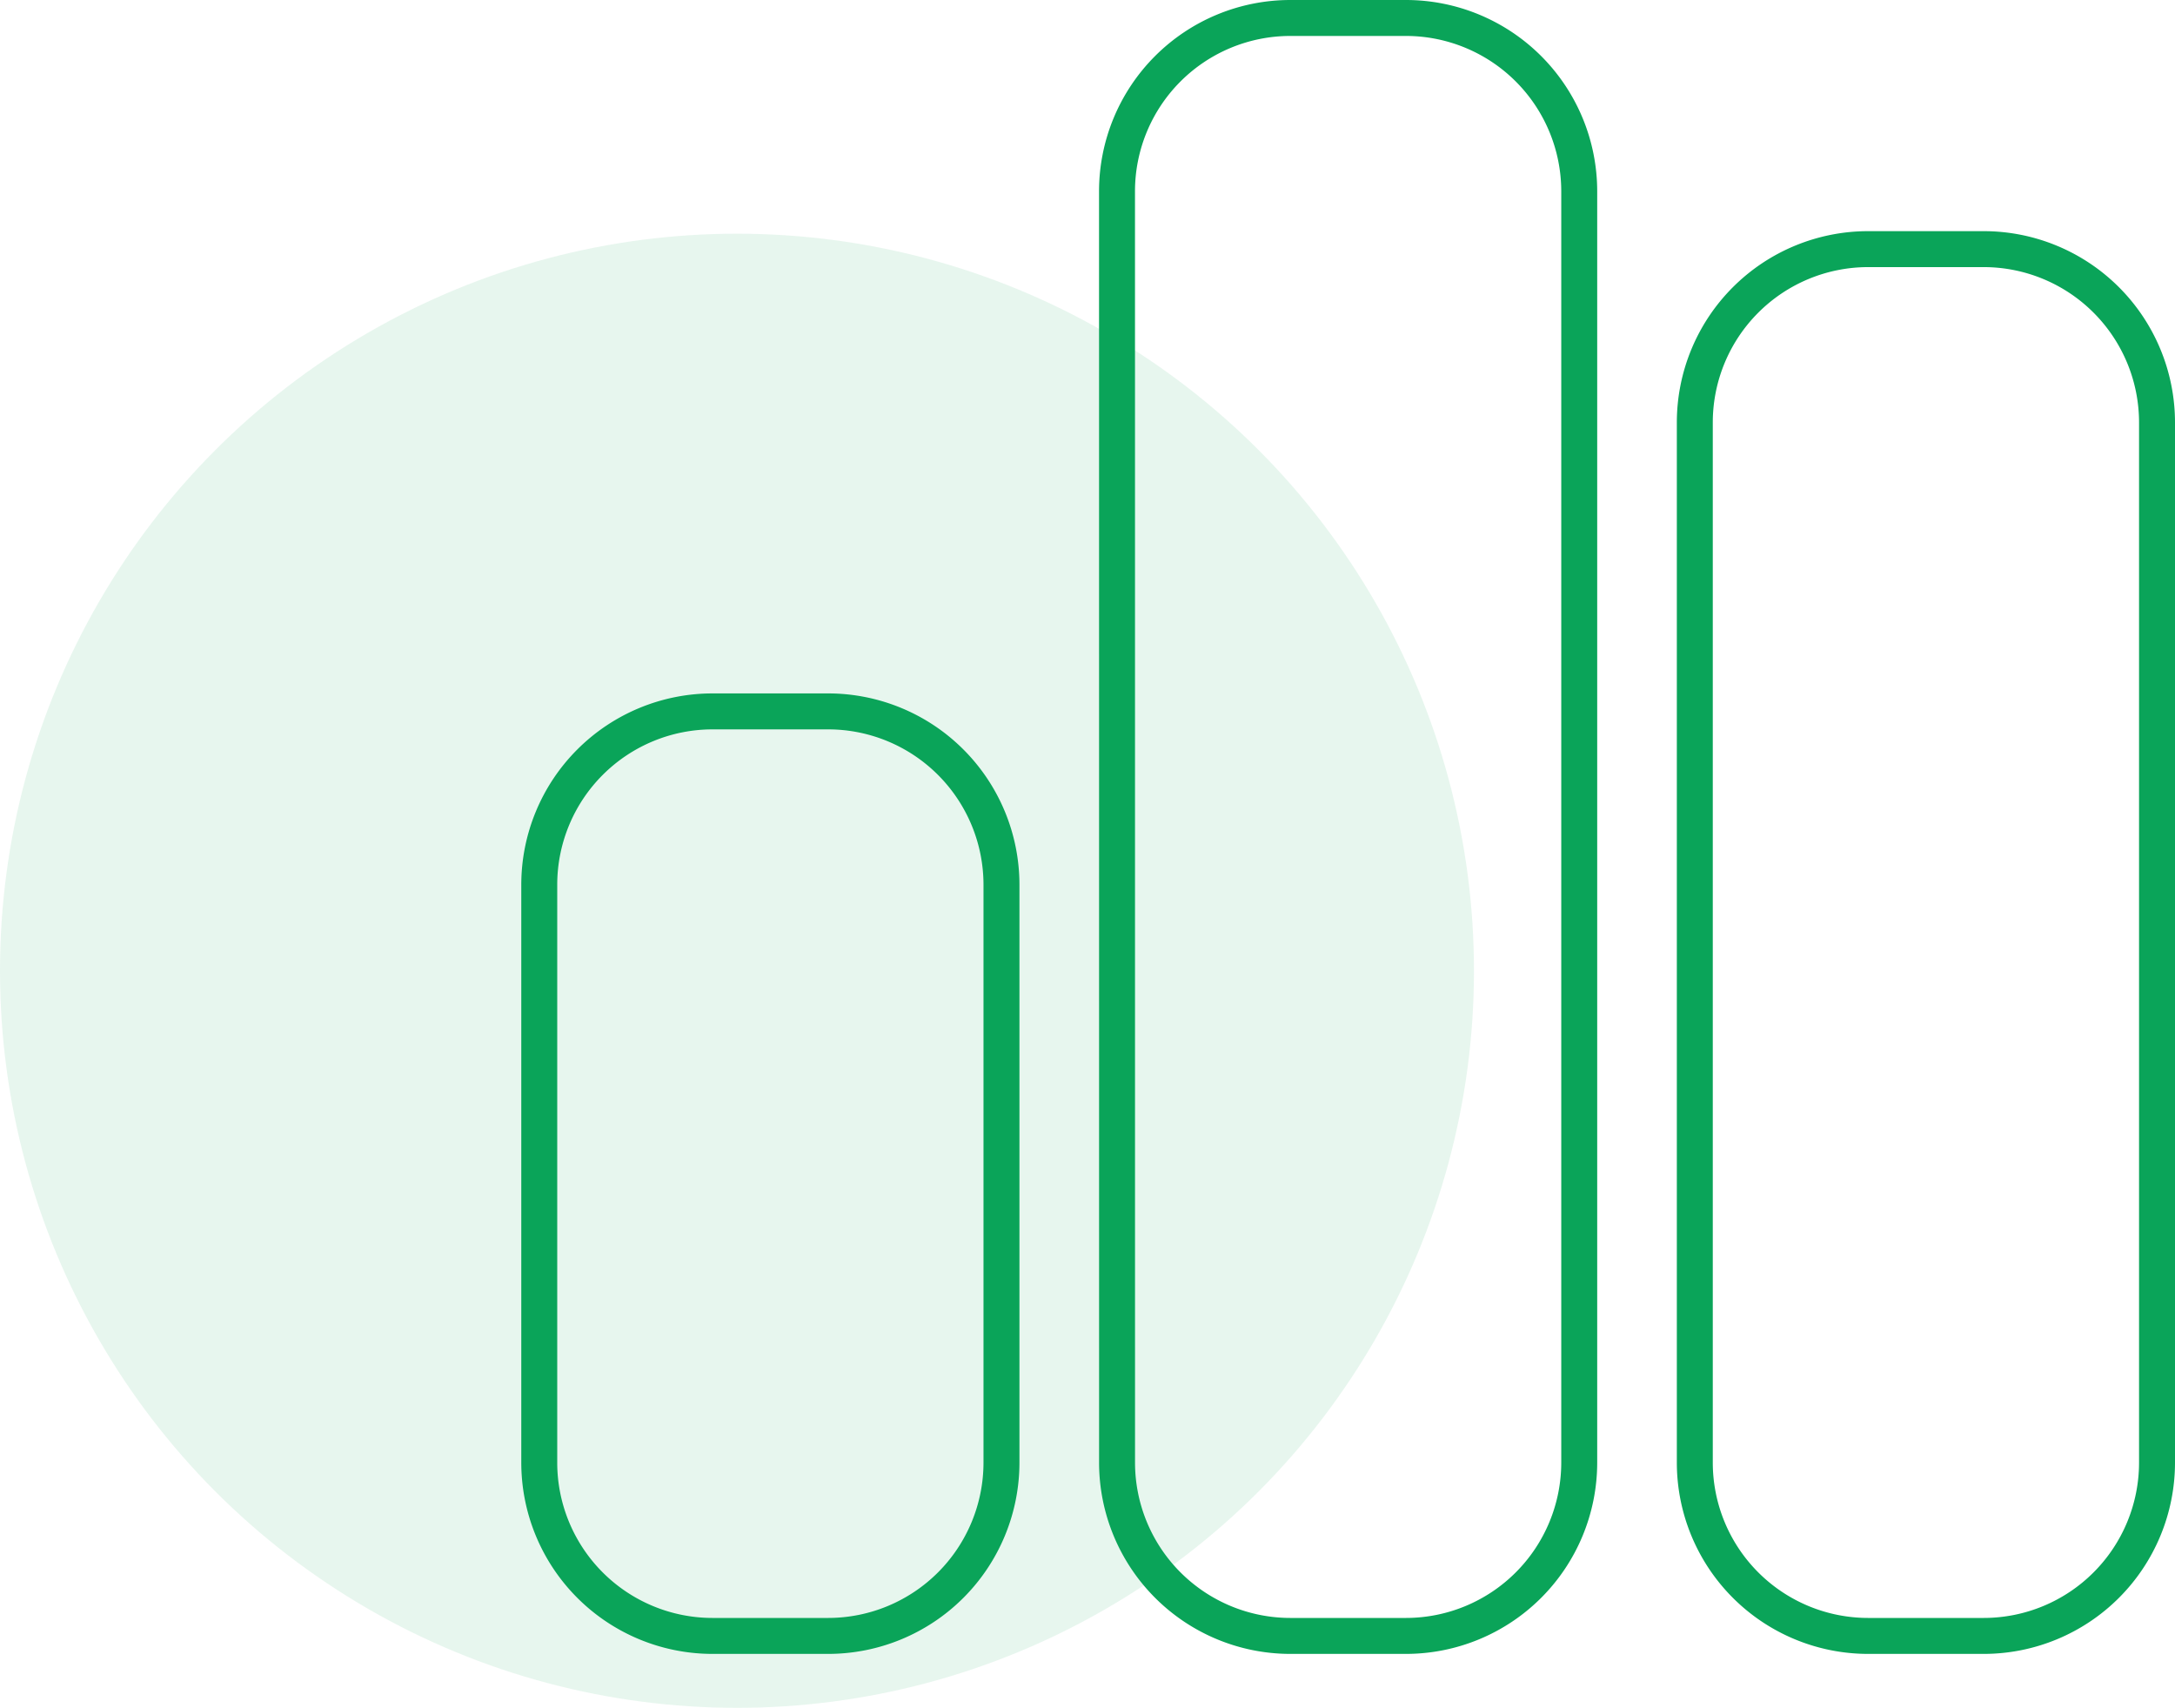
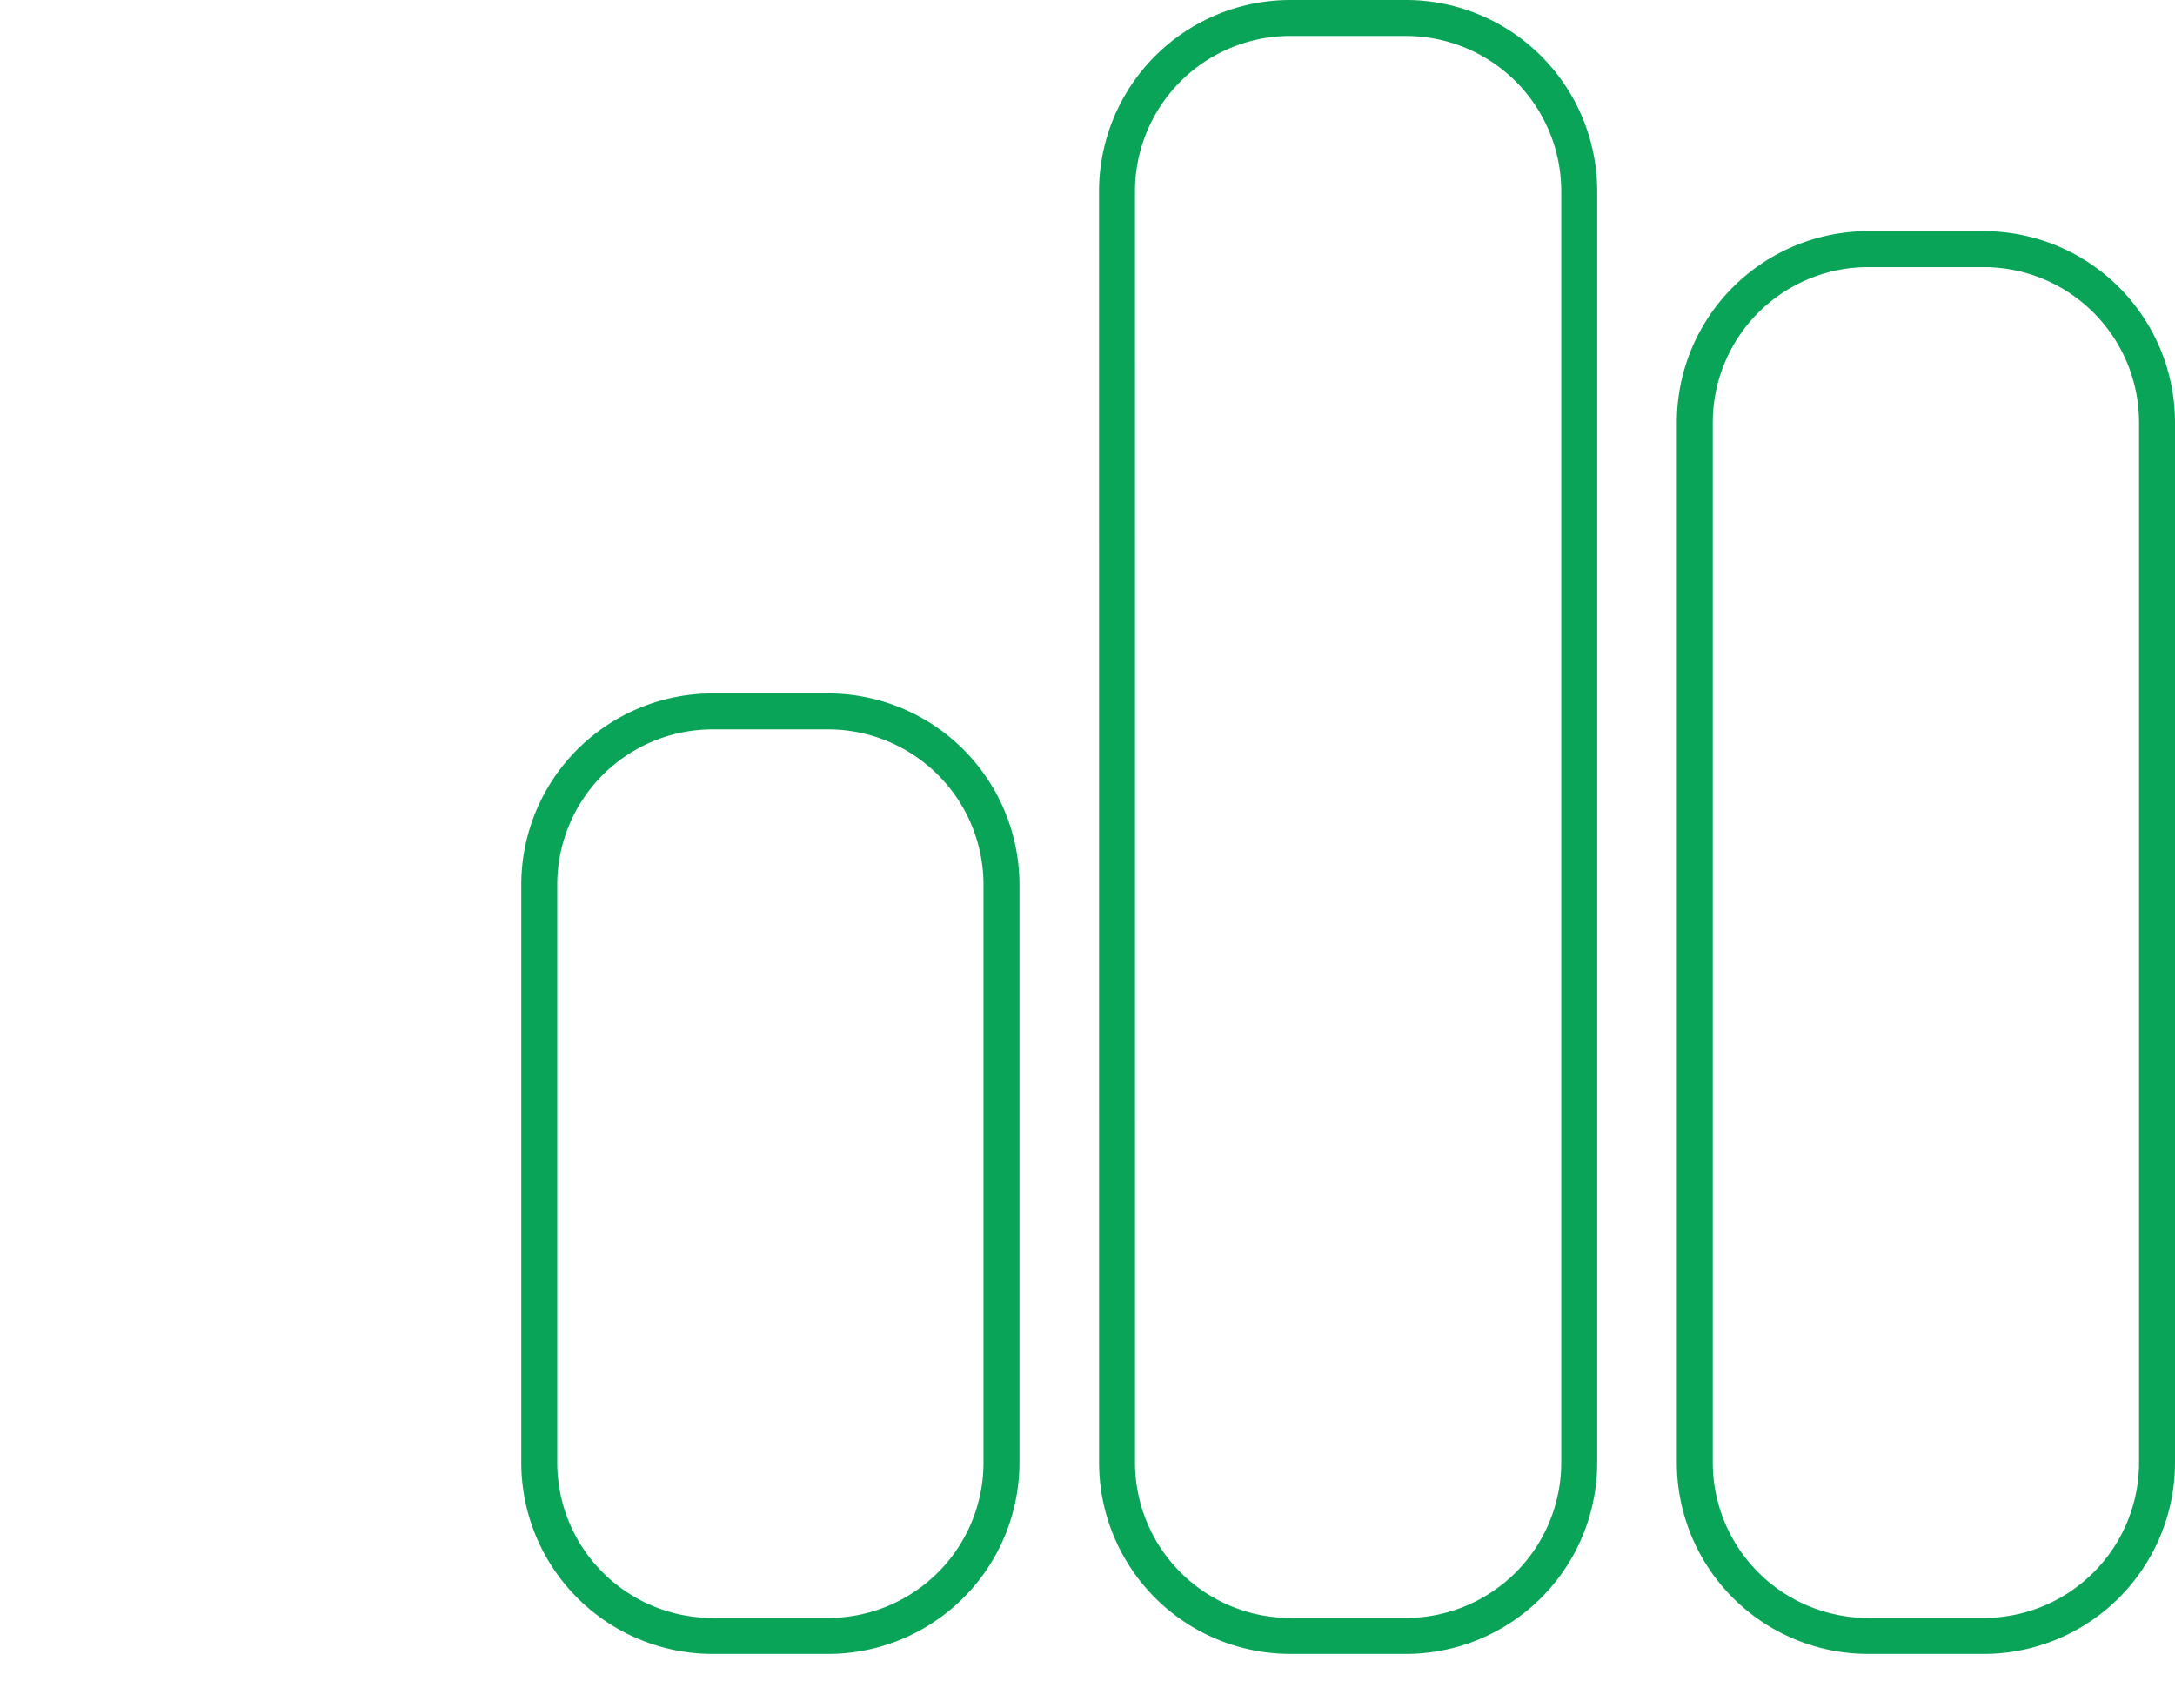
<svg xmlns="http://www.w3.org/2000/svg" width="60.5" height="47.5" viewBox="0 0 60.5 47.5">
  <g id="Groupe_209" data-name="Groupe 209" transform="translate(-367 -2256.5)">
-     <circle id="Ellipse_7" data-name="Ellipse 7" cx="20.5" cy="20.5" r="20.5" transform="translate(367 2263)" fill="rgba(10,164,89,0.1)" />
    <path id="chart-simple-solid" d="M16.071,36.821A4.822,4.822,0,0,1,20.893,32h3.214a4.822,4.822,0,0,1,4.821,4.821V72.179A4.823,4.823,0,0,1,24.107,77H20.893a4.823,4.823,0,0,1-4.821-4.821ZM0,56.107a4.822,4.822,0,0,1,4.821-4.821H8.036a4.823,4.823,0,0,1,4.821,4.821V72.179A4.823,4.823,0,0,1,8.036,77H4.821A4.822,4.822,0,0,1,0,72.179ZM40.179,38.429A4.823,4.823,0,0,1,45,43.25V72.179A4.823,4.823,0,0,1,40.179,77H36.964a4.823,4.823,0,0,1-4.821-4.821V43.25a4.823,4.823,0,0,1,4.821-4.821Z" transform="translate(382 2225)" fill="none" stroke="#0aa459" stroke-width="1" />
  </g>
</svg>